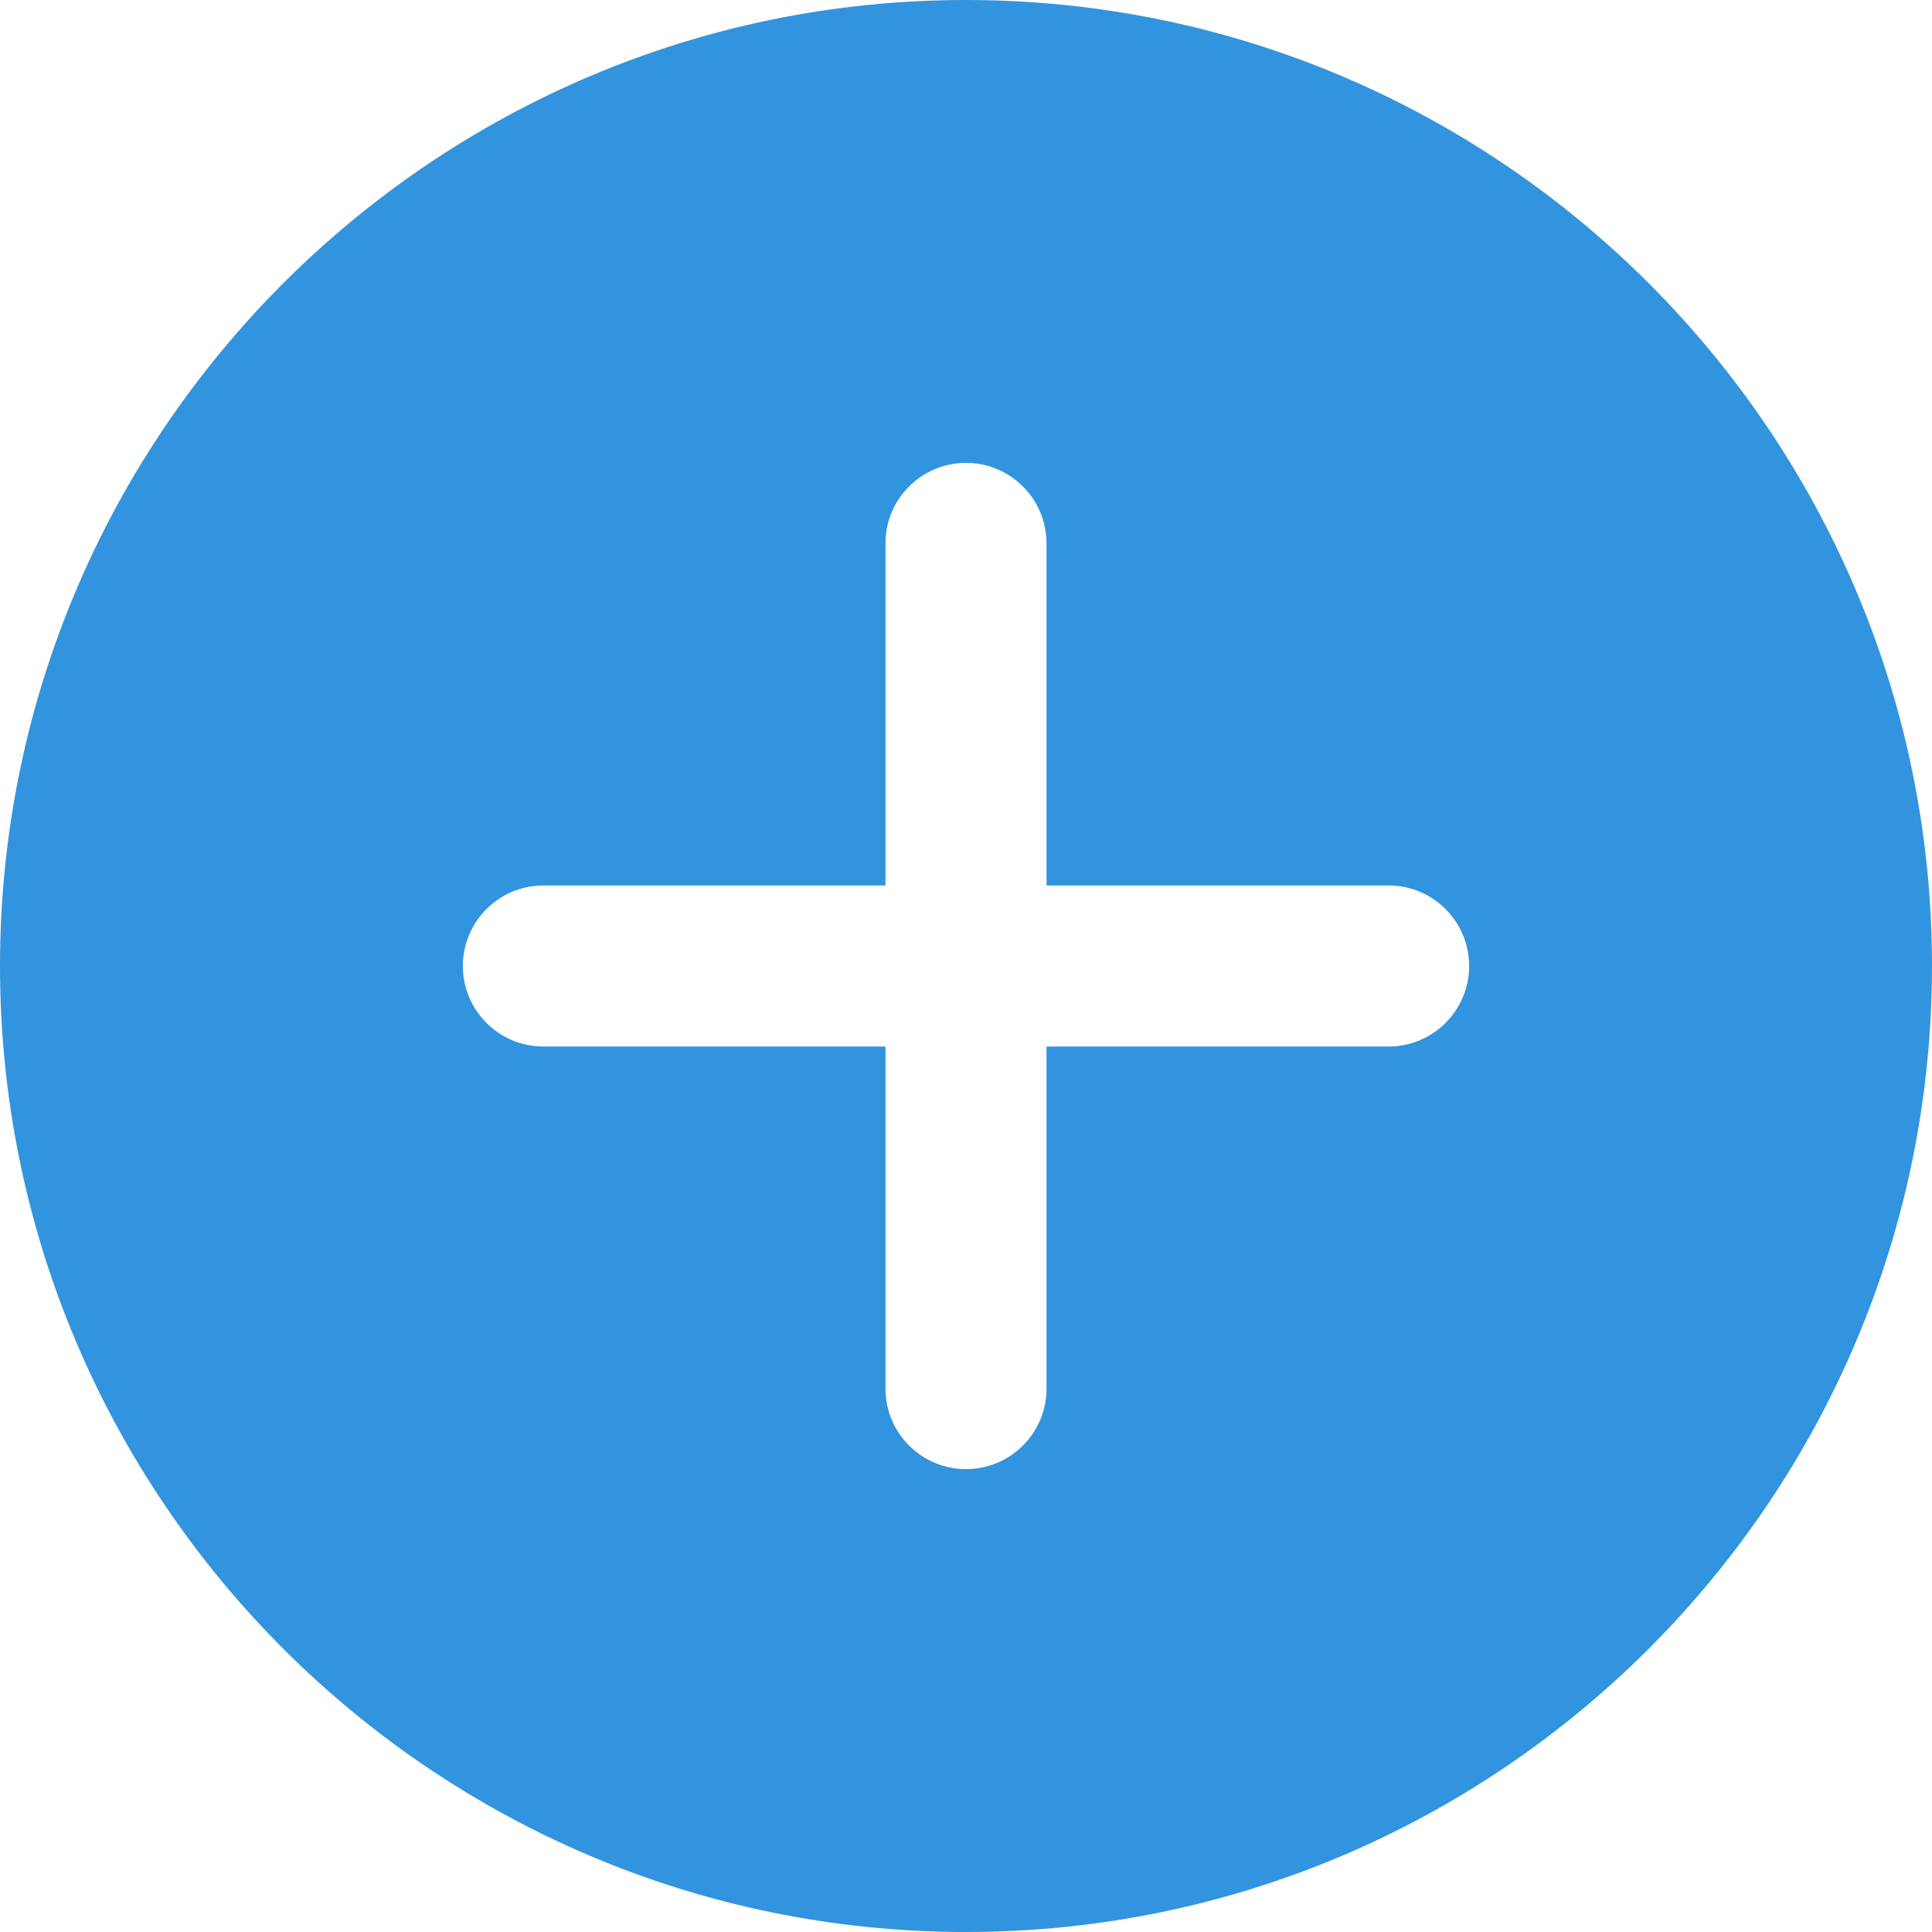
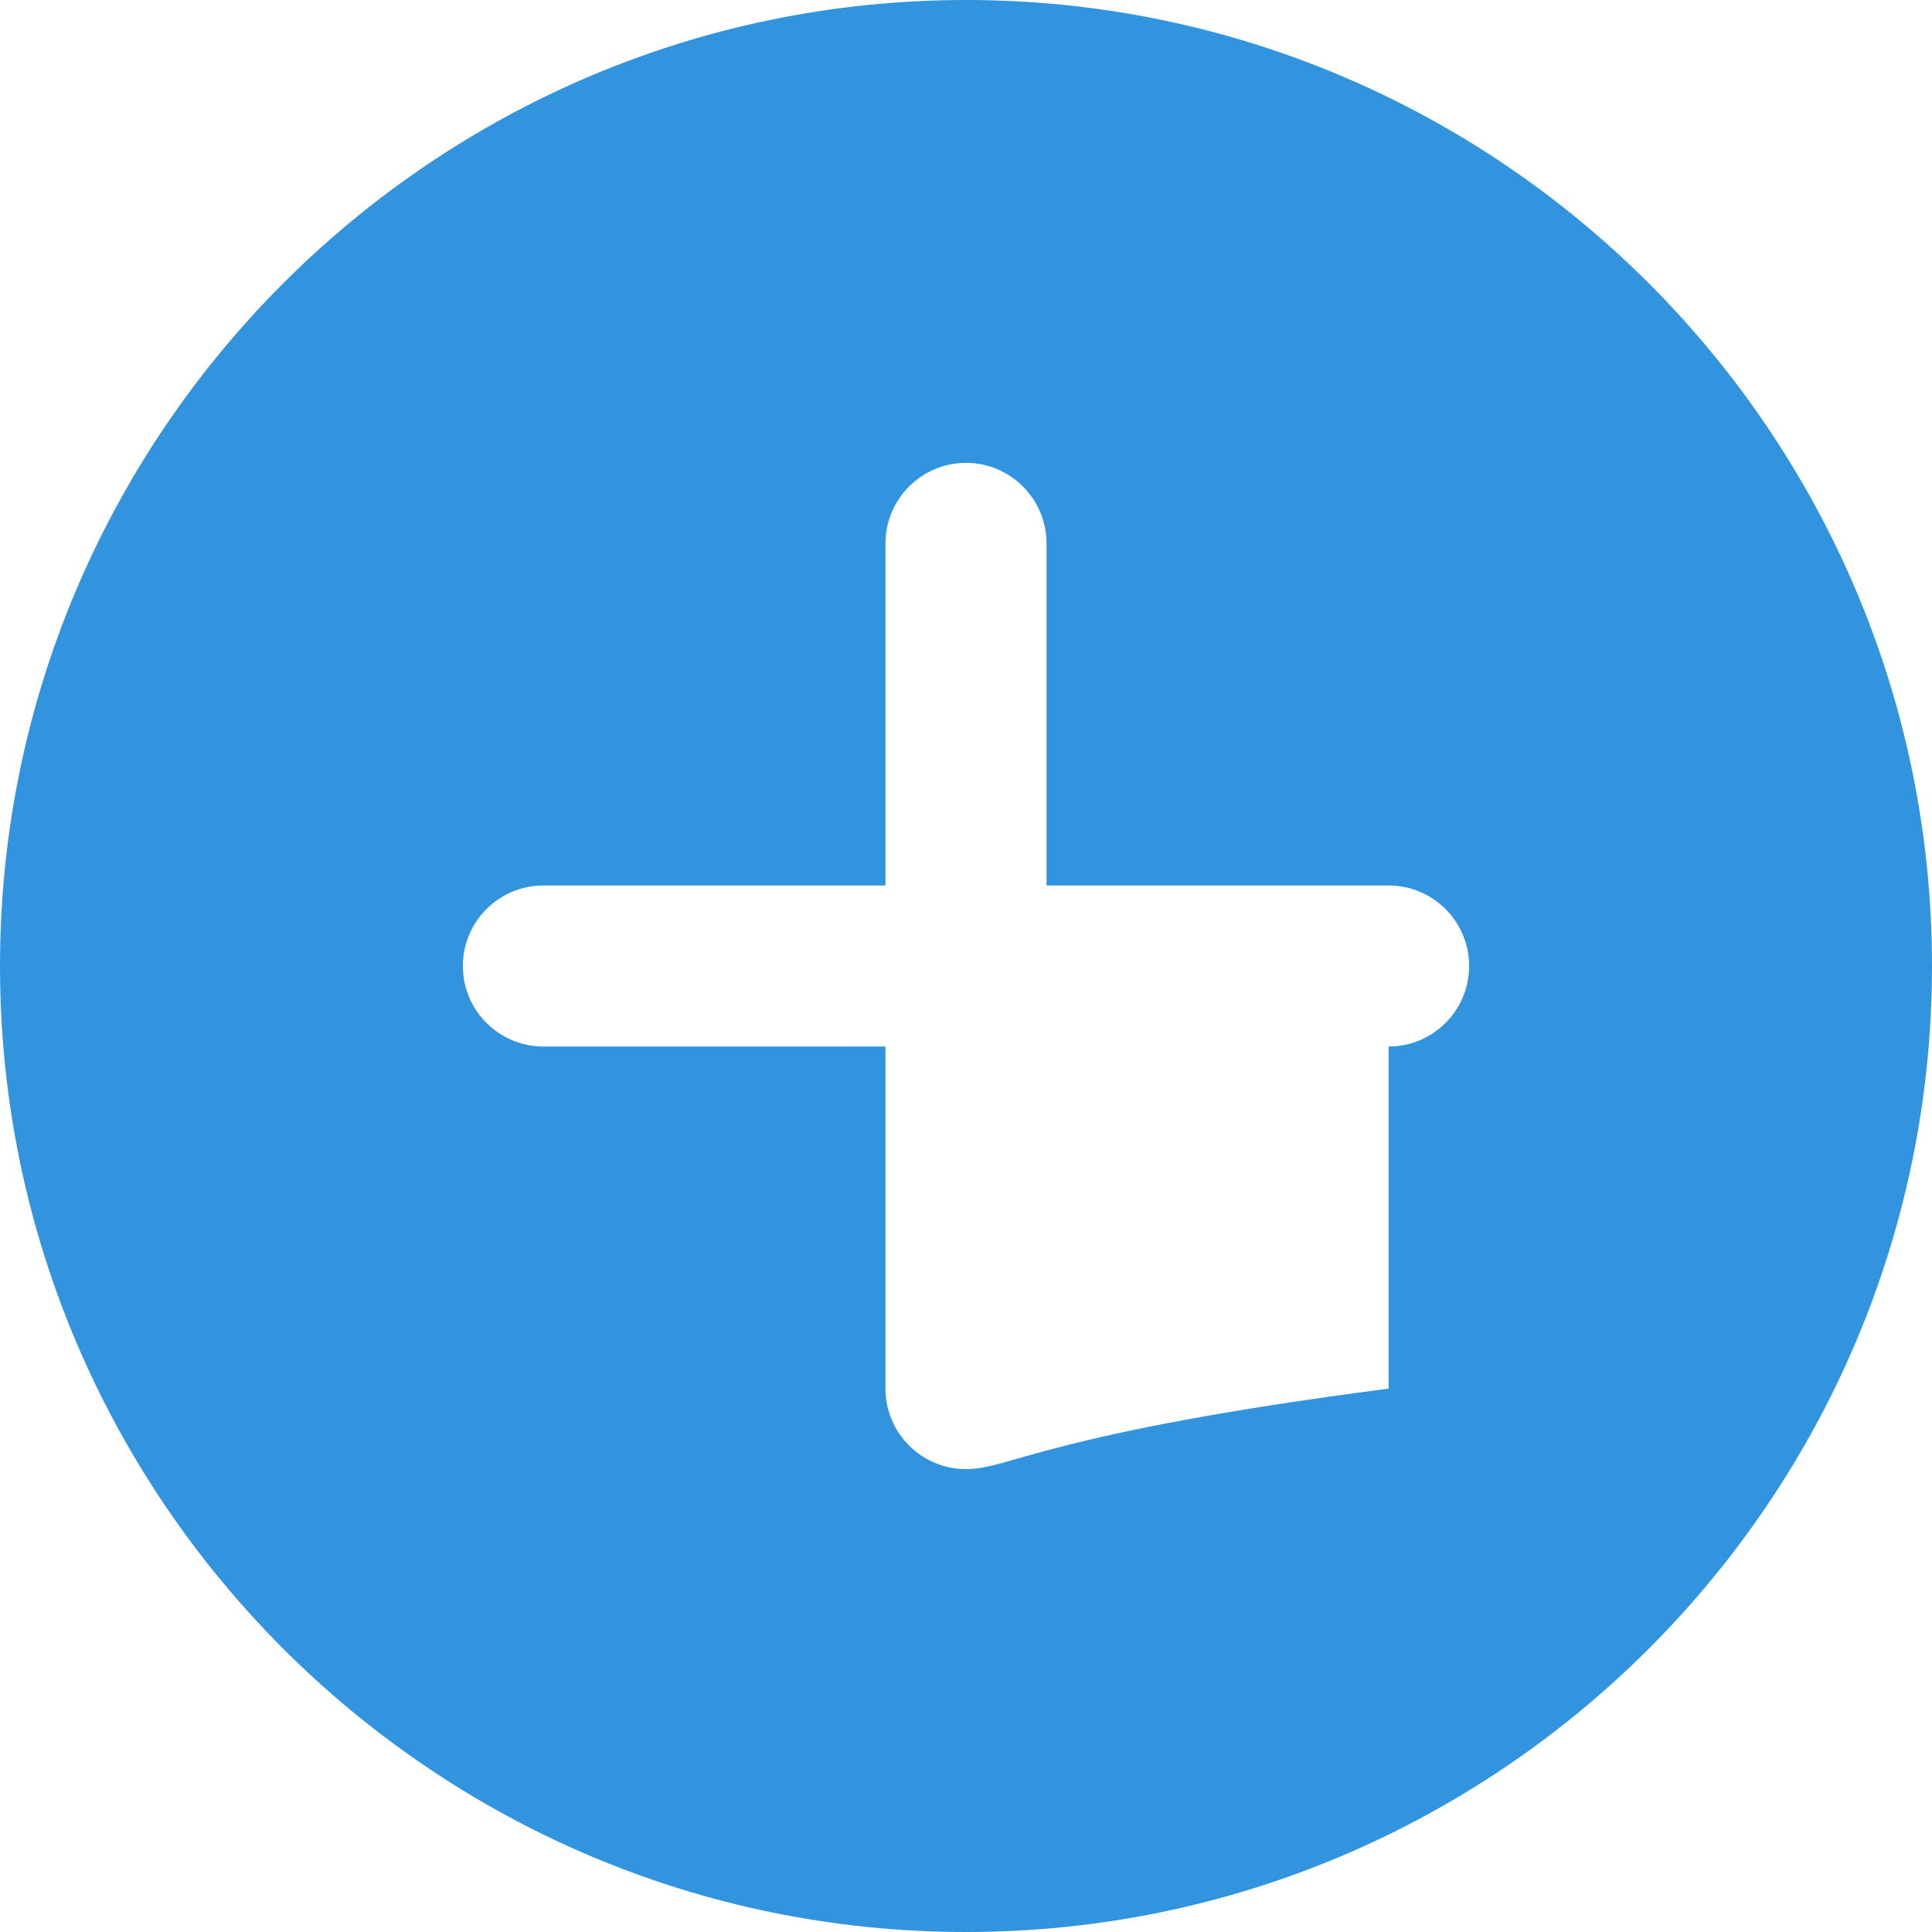
<svg xmlns="http://www.w3.org/2000/svg" width="31" height="31" viewBox="0 0 31 31" fill="none">
-   <path d="M15.5 0C6.953 0 0 6.953 0 15.5C0 24.047 6.953 31 15.5 31C24.047 31 31 24.047 31 15.5C31 6.953 24.047 0 15.5 0ZM22.281 16.792H16.792V22.281C16.792 22.994 16.213 23.573 15.5 23.573C14.787 23.573 14.208 22.994 14.208 22.281V16.792H8.719C8.006 16.792 7.427 16.213 7.427 15.5C7.427 14.787 8.006 14.208 8.719 14.208H14.208V8.719C14.208 8.006 14.787 7.427 15.5 7.427C16.213 7.427 16.792 8.006 16.792 8.719V14.208H22.281C22.994 14.208 23.573 14.787 23.573 15.5C23.573 16.213 22.994 16.792 22.281 16.792V16.792Z" fill="#3294DE" />
+   <path d="M15.5 0C6.953 0 0 6.953 0 15.5C0 24.047 6.953 31 15.5 31C24.047 31 31 24.047 31 15.5C31 6.953 24.047 0 15.5 0ZM22.281 16.792V22.281C16.792 22.994 16.213 23.573 15.5 23.573C14.787 23.573 14.208 22.994 14.208 22.281V16.792H8.719C8.006 16.792 7.427 16.213 7.427 15.5C7.427 14.787 8.006 14.208 8.719 14.208H14.208V8.719C14.208 8.006 14.787 7.427 15.5 7.427C16.213 7.427 16.792 8.006 16.792 8.719V14.208H22.281C22.994 14.208 23.573 14.787 23.573 15.5C23.573 16.213 22.994 16.792 22.281 16.792V16.792Z" fill="#3294DE" />
</svg>